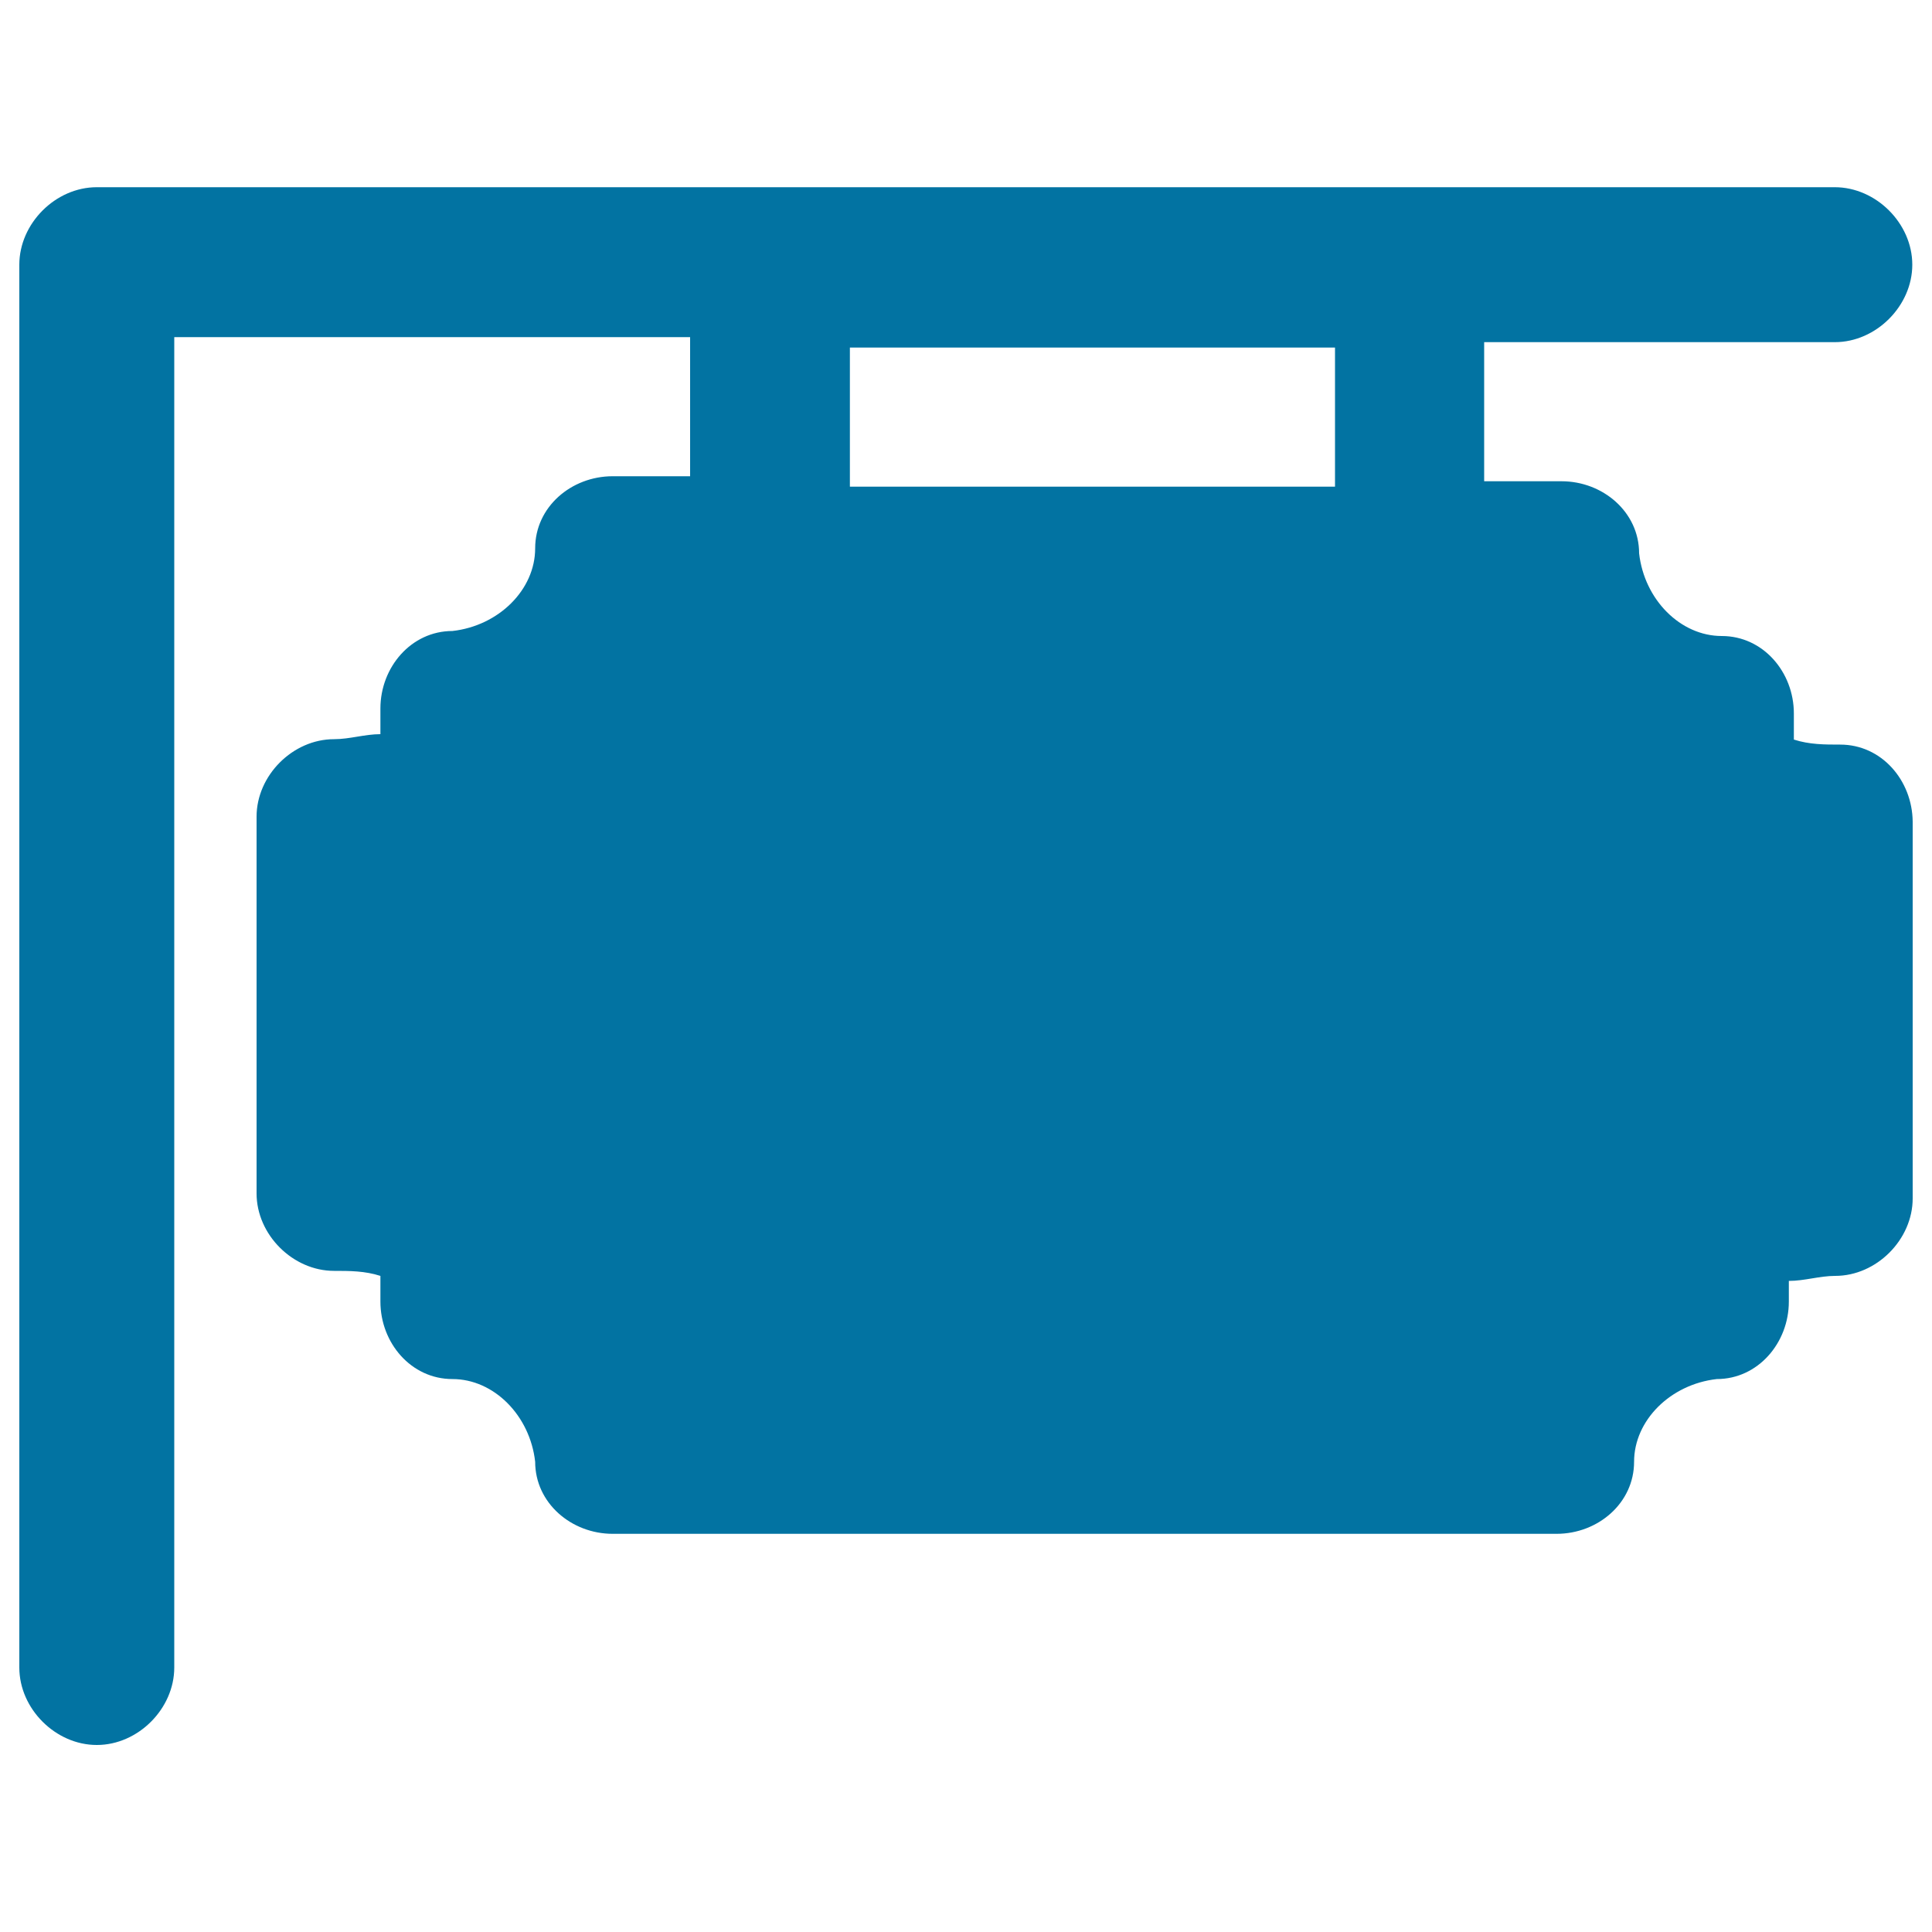
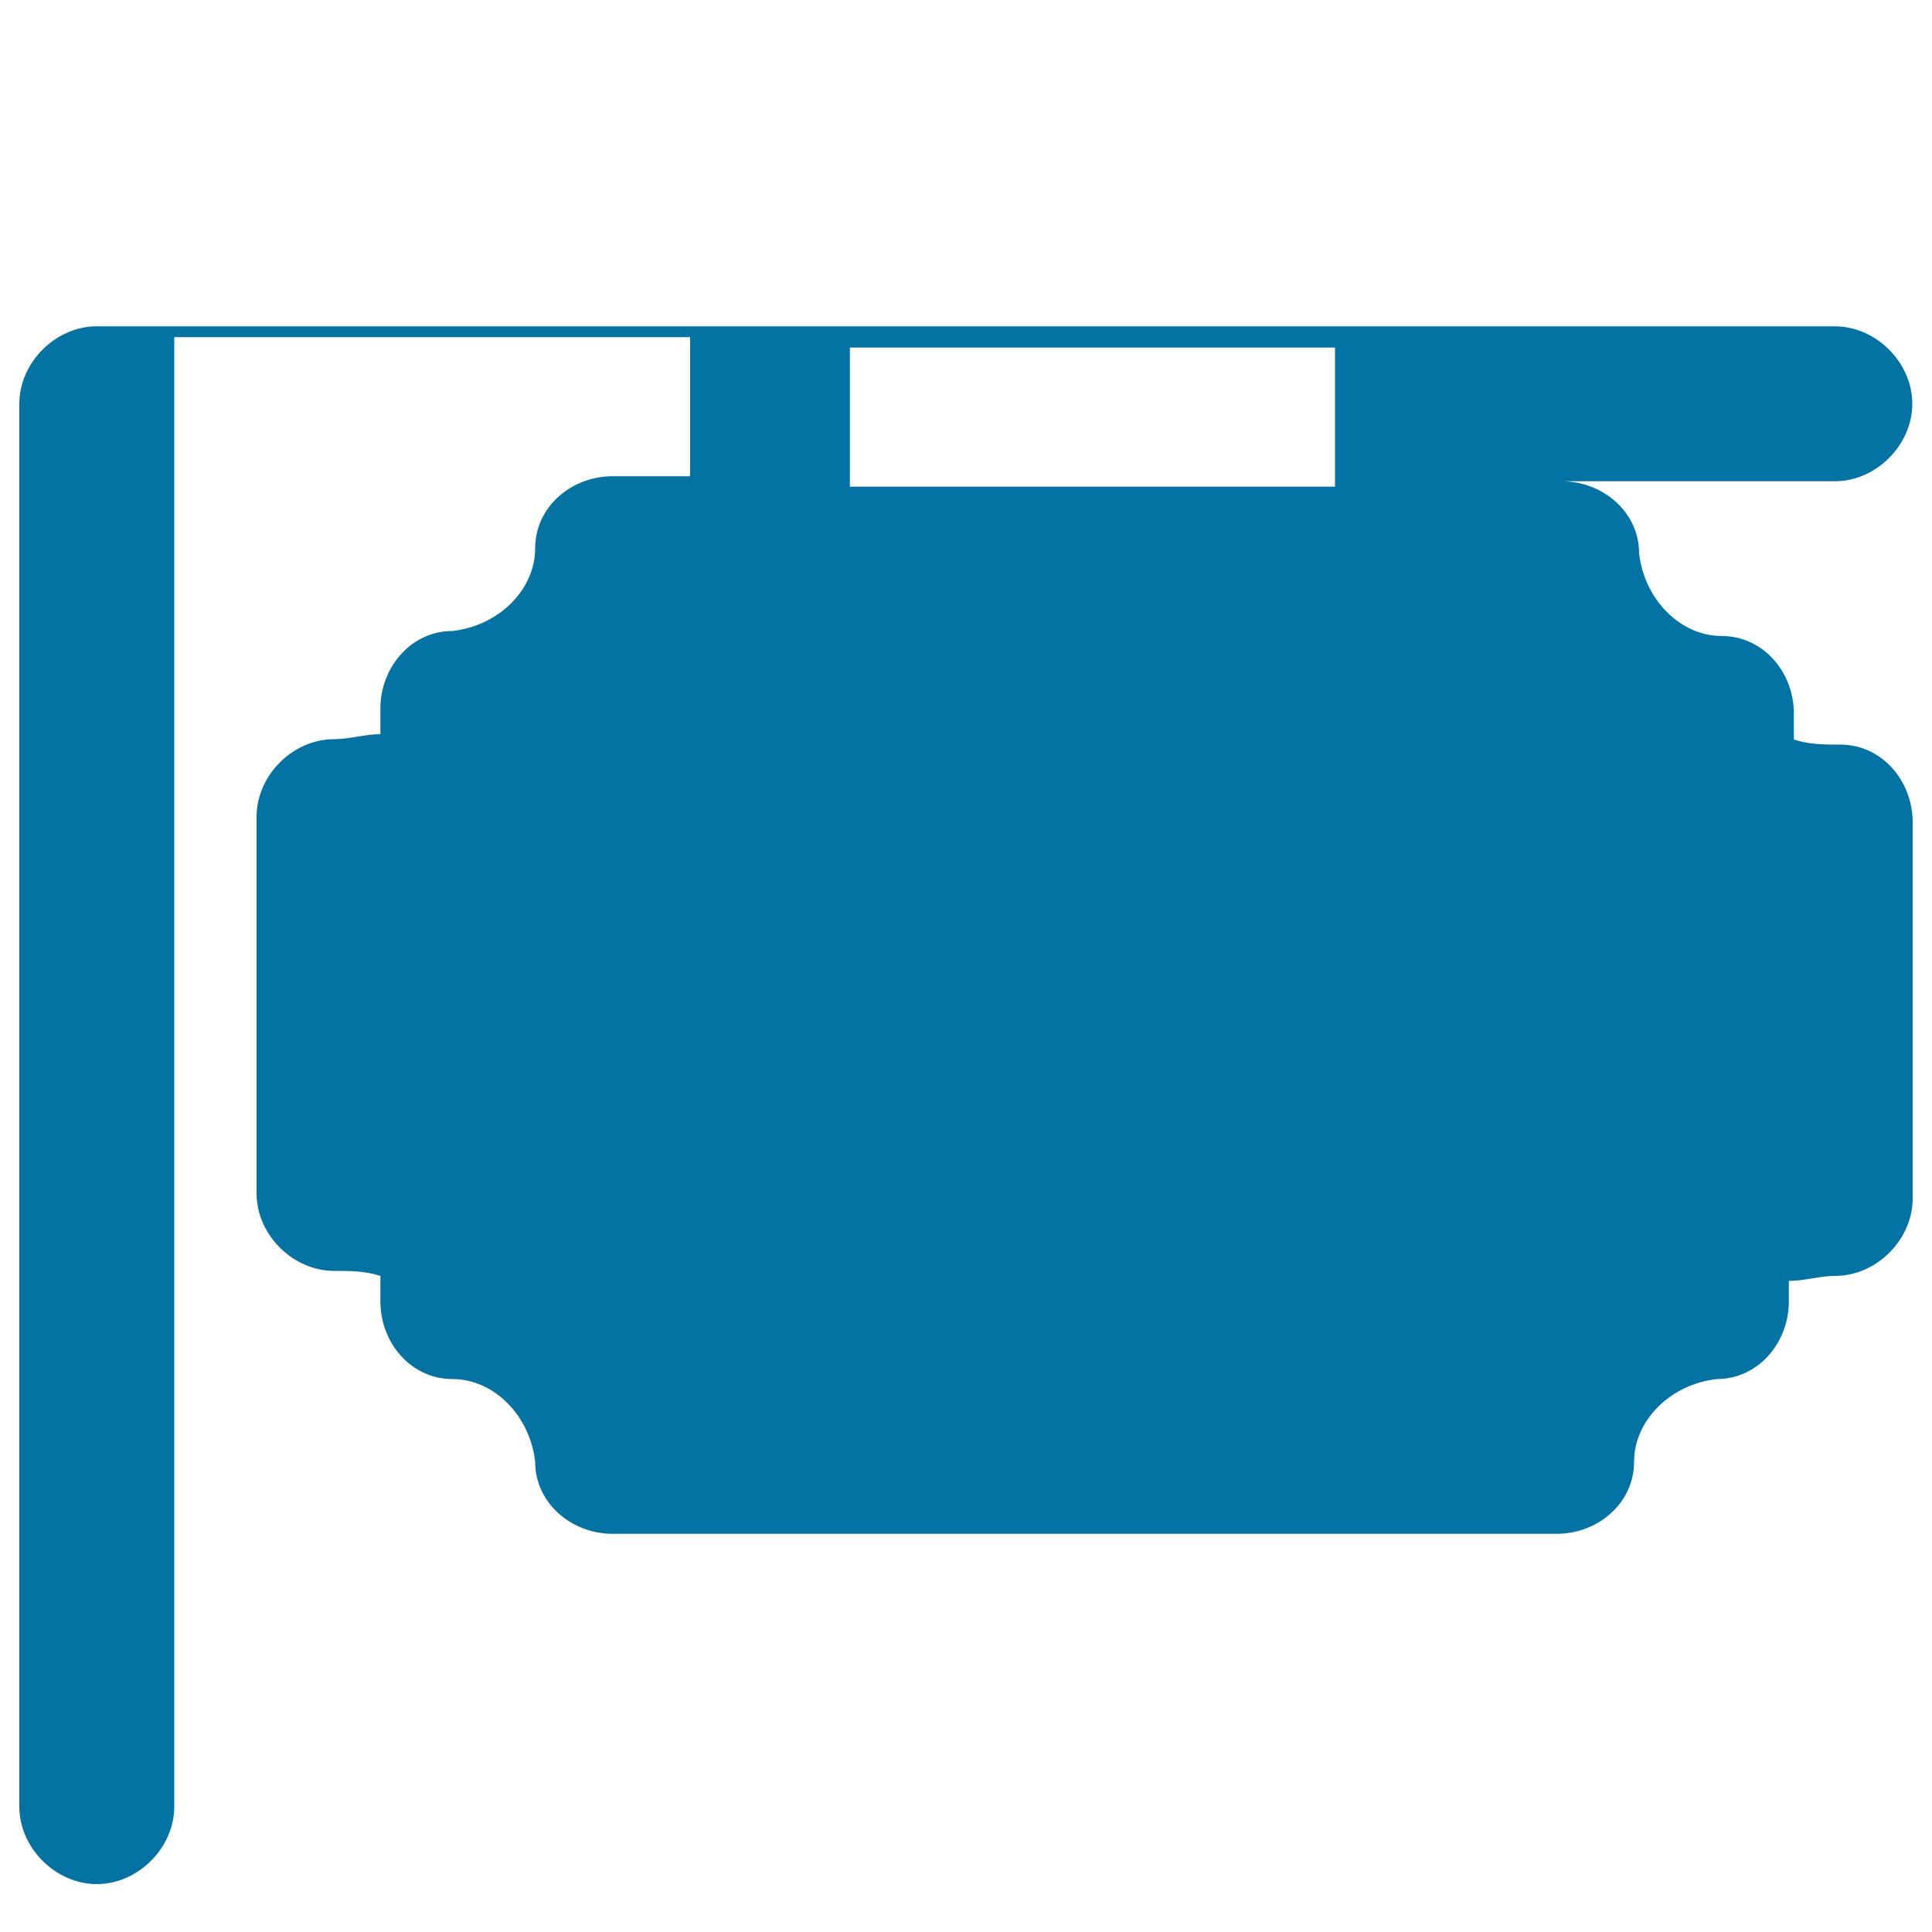
<svg xmlns="http://www.w3.org/2000/svg" viewBox="0 0 1000 1000" style="fill:#0273a2">
  <title>Hanging Signboard SVG icon</title>
  <g>
    <g>
-       <path d="M952.5,385.4c-8.1,0-15.9,0-24-2.6v-13.5c0-21.4-15.9-40.1-37.3-40.1s-40.1-18.8-42.8-42.8c0-21.4-18.8-37.3-40.1-37.3h-40.1v-72h181.5c21.4,0,40.1-18.8,40.1-40.1c0-21.4-18.8-40.1-40.1-40.1H50.1c-21.4,0-40.1,18.8-40.1,40.1v726.1c0,21.4,18.8,40.1,40.1,40.1c21.4,0,40.1-18.8,40.1-40.1V174.5h267v72h-40.1c-21.4,0-40.1,15.9-40.1,37.3s-18.8,40.1-42.8,42.8c-21.4,0-37.3,18.8-37.3,40.1v13.3c-8.1,0-15.9,2.6-24,2.6c-21.4,0-40.1,18.8-40.1,40.1v195c0,21.4,18.8,40.1,40.1,40.1c8.1,0,15.9,0,24,2.6v13.3c0,21.4,15.9,40.1,37.3,40.1c21.4,0,40.1,18.8,42.8,42.8c0,21.4,18.8,37.3,40.1,37.3h488.6c21.4,0,40.1-15.9,40.1-37.3c0-21.4,18.8-40.1,42.8-42.8c21.4,0,37.3-18.8,37.3-40.1V663c8.1,0,15.9-2.6,24-2.6c21.4,0,40.1-18.8,40.1-40.1v-195C989.8,403.9,973.9,385.4,952.5,385.4z M439.9,251.9v-72H691v72H439.9z" />
+       <path d="M952.5,385.4c-8.1,0-15.9,0-24-2.6v-13.5c0-21.4-15.9-40.1-37.3-40.1s-40.1-18.8-42.8-42.8c0-21.4-18.8-37.3-40.1-37.3h-40.1h181.5c21.4,0,40.1-18.8,40.1-40.1c0-21.4-18.8-40.1-40.1-40.1H50.1c-21.4,0-40.1,18.8-40.1,40.1v726.1c0,21.4,18.8,40.1,40.1,40.1c21.4,0,40.1-18.8,40.1-40.1V174.5h267v72h-40.1c-21.4,0-40.1,15.9-40.1,37.3s-18.8,40.1-42.8,42.8c-21.4,0-37.3,18.8-37.3,40.1v13.3c-8.1,0-15.9,2.6-24,2.6c-21.4,0-40.1,18.8-40.1,40.1v195c0,21.4,18.8,40.1,40.1,40.1c8.1,0,15.9,0,24,2.6v13.3c0,21.4,15.9,40.1,37.3,40.1c21.4,0,40.1,18.8,42.8,42.8c0,21.4,18.8,37.3,40.1,37.3h488.6c21.4,0,40.1-15.9,40.1-37.3c0-21.4,18.8-40.1,42.8-42.8c21.4,0,37.3-18.8,37.3-40.1V663c8.1,0,15.9-2.6,24-2.6c21.4,0,40.1-18.8,40.1-40.1v-195C989.8,403.9,973.9,385.4,952.5,385.4z M439.9,251.9v-72H691v72H439.9z" />
    </g>
  </g>
</svg>